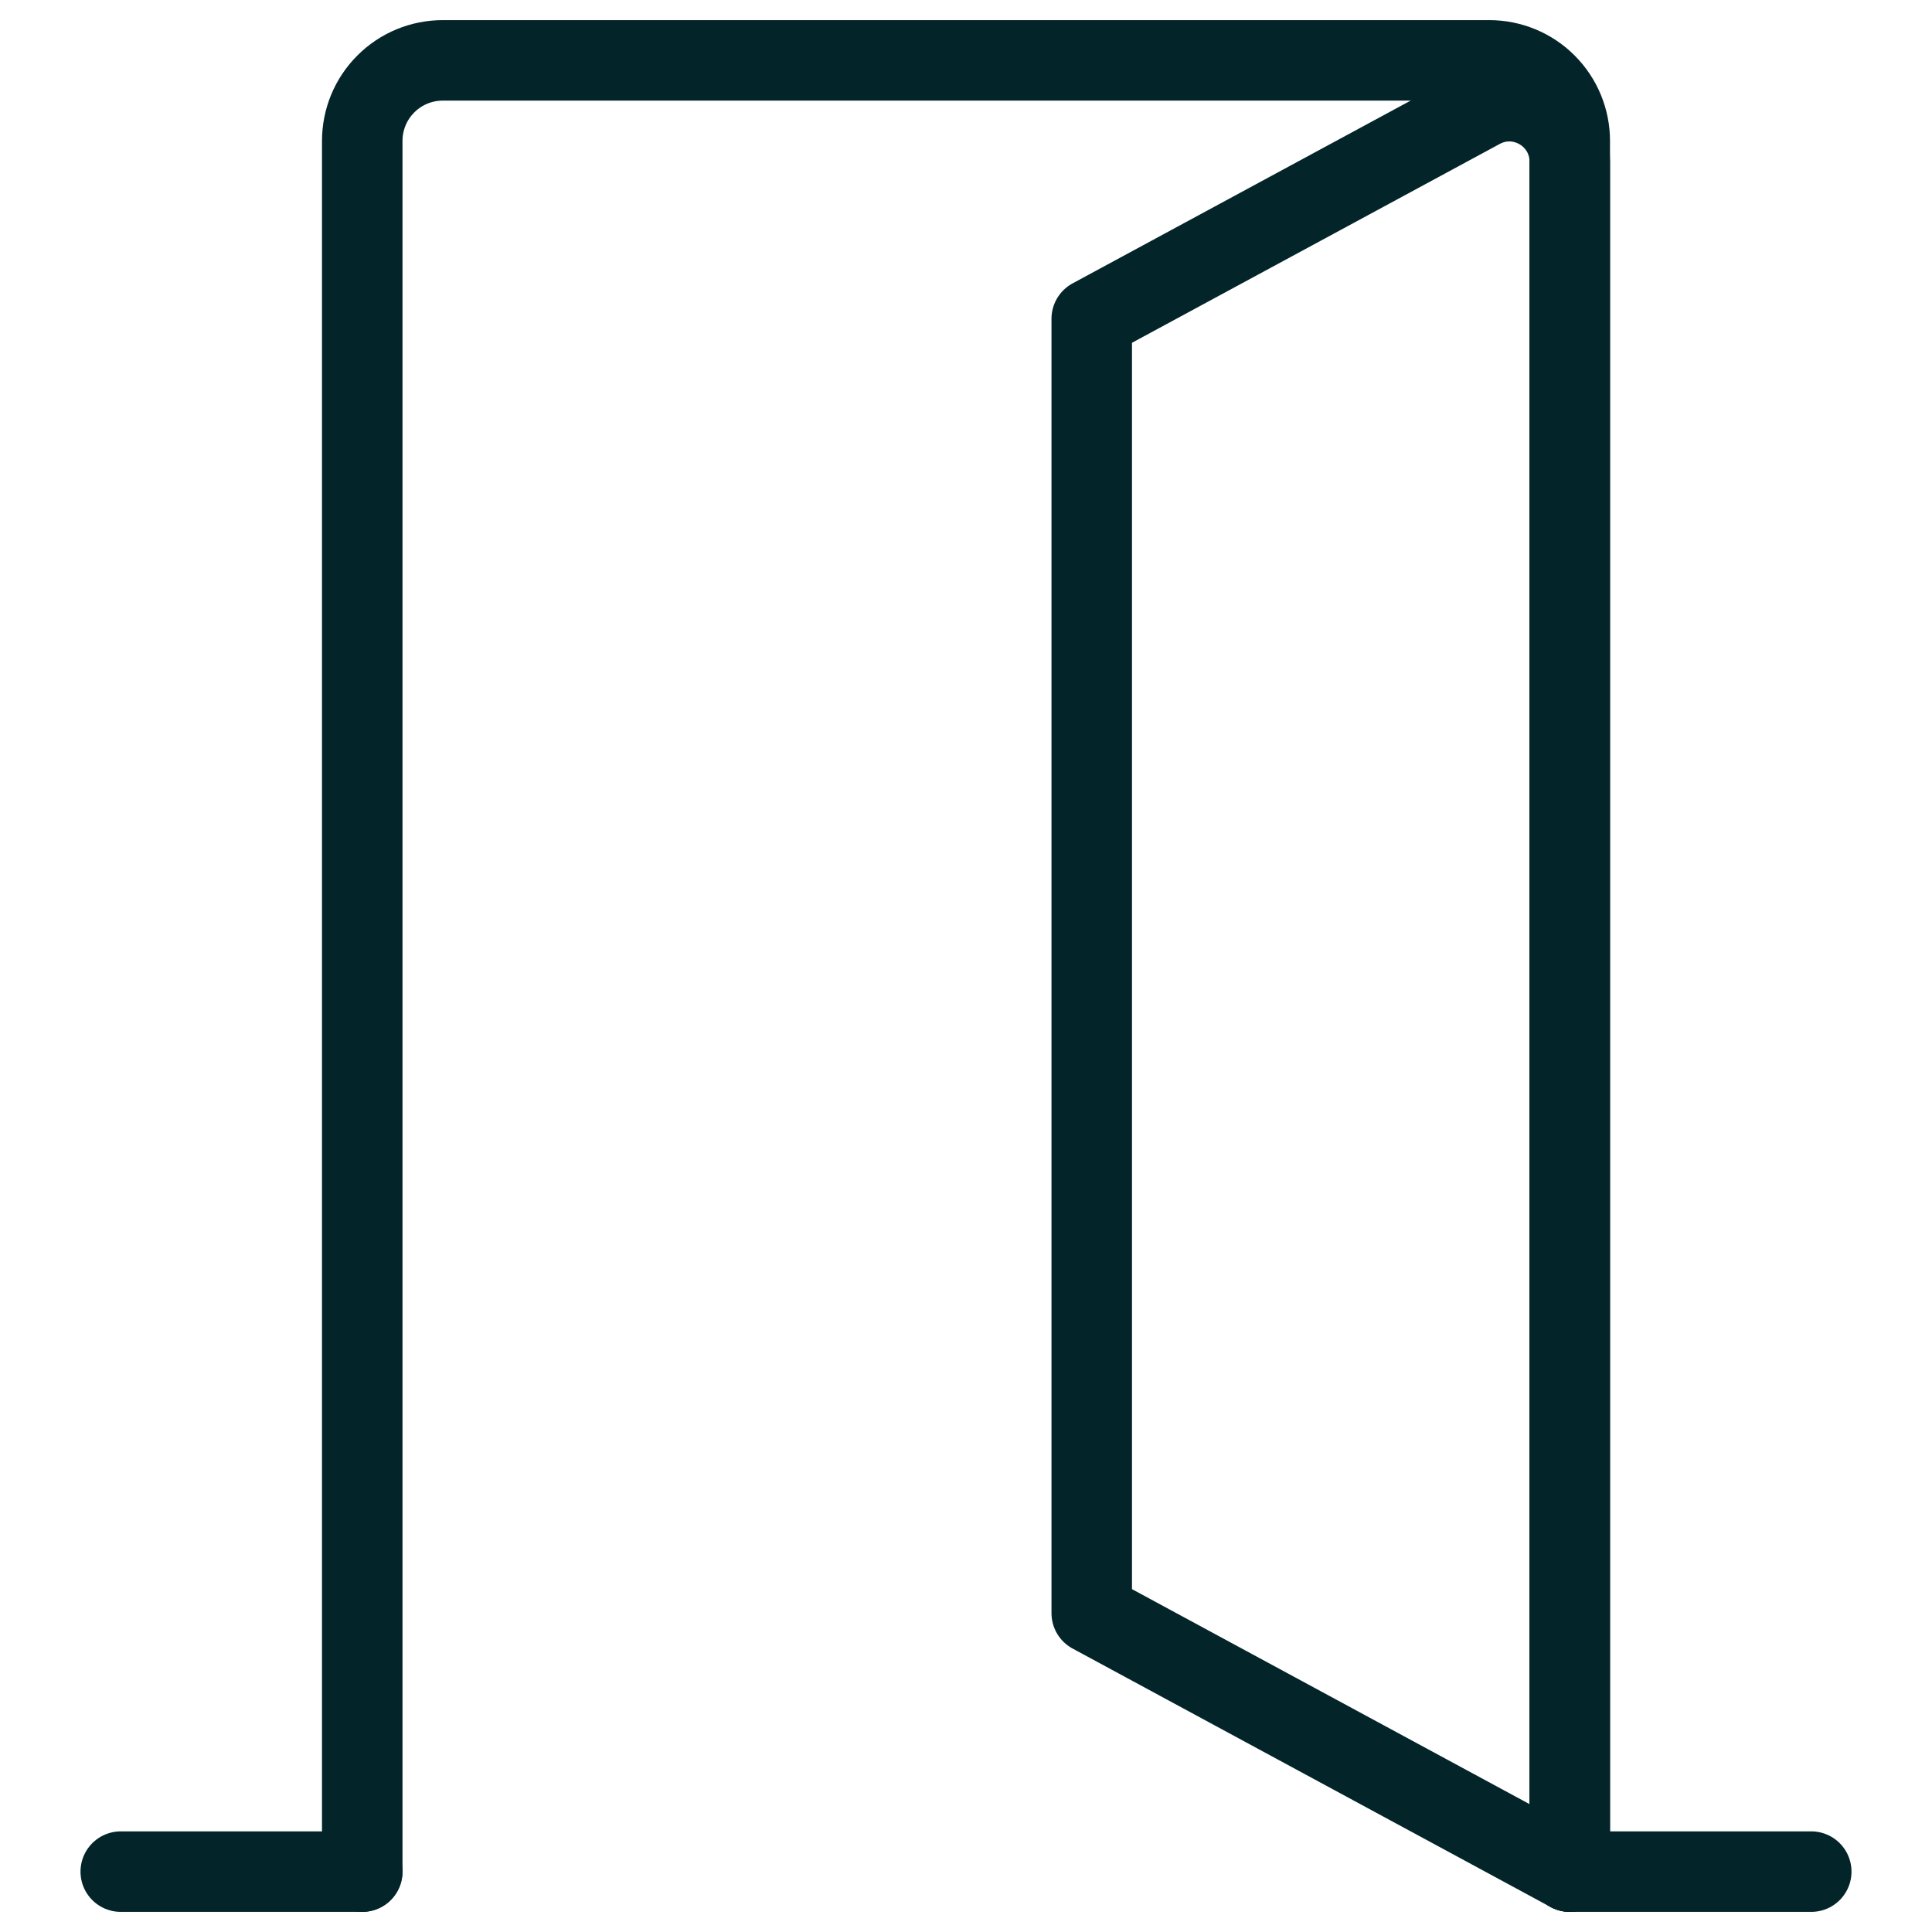
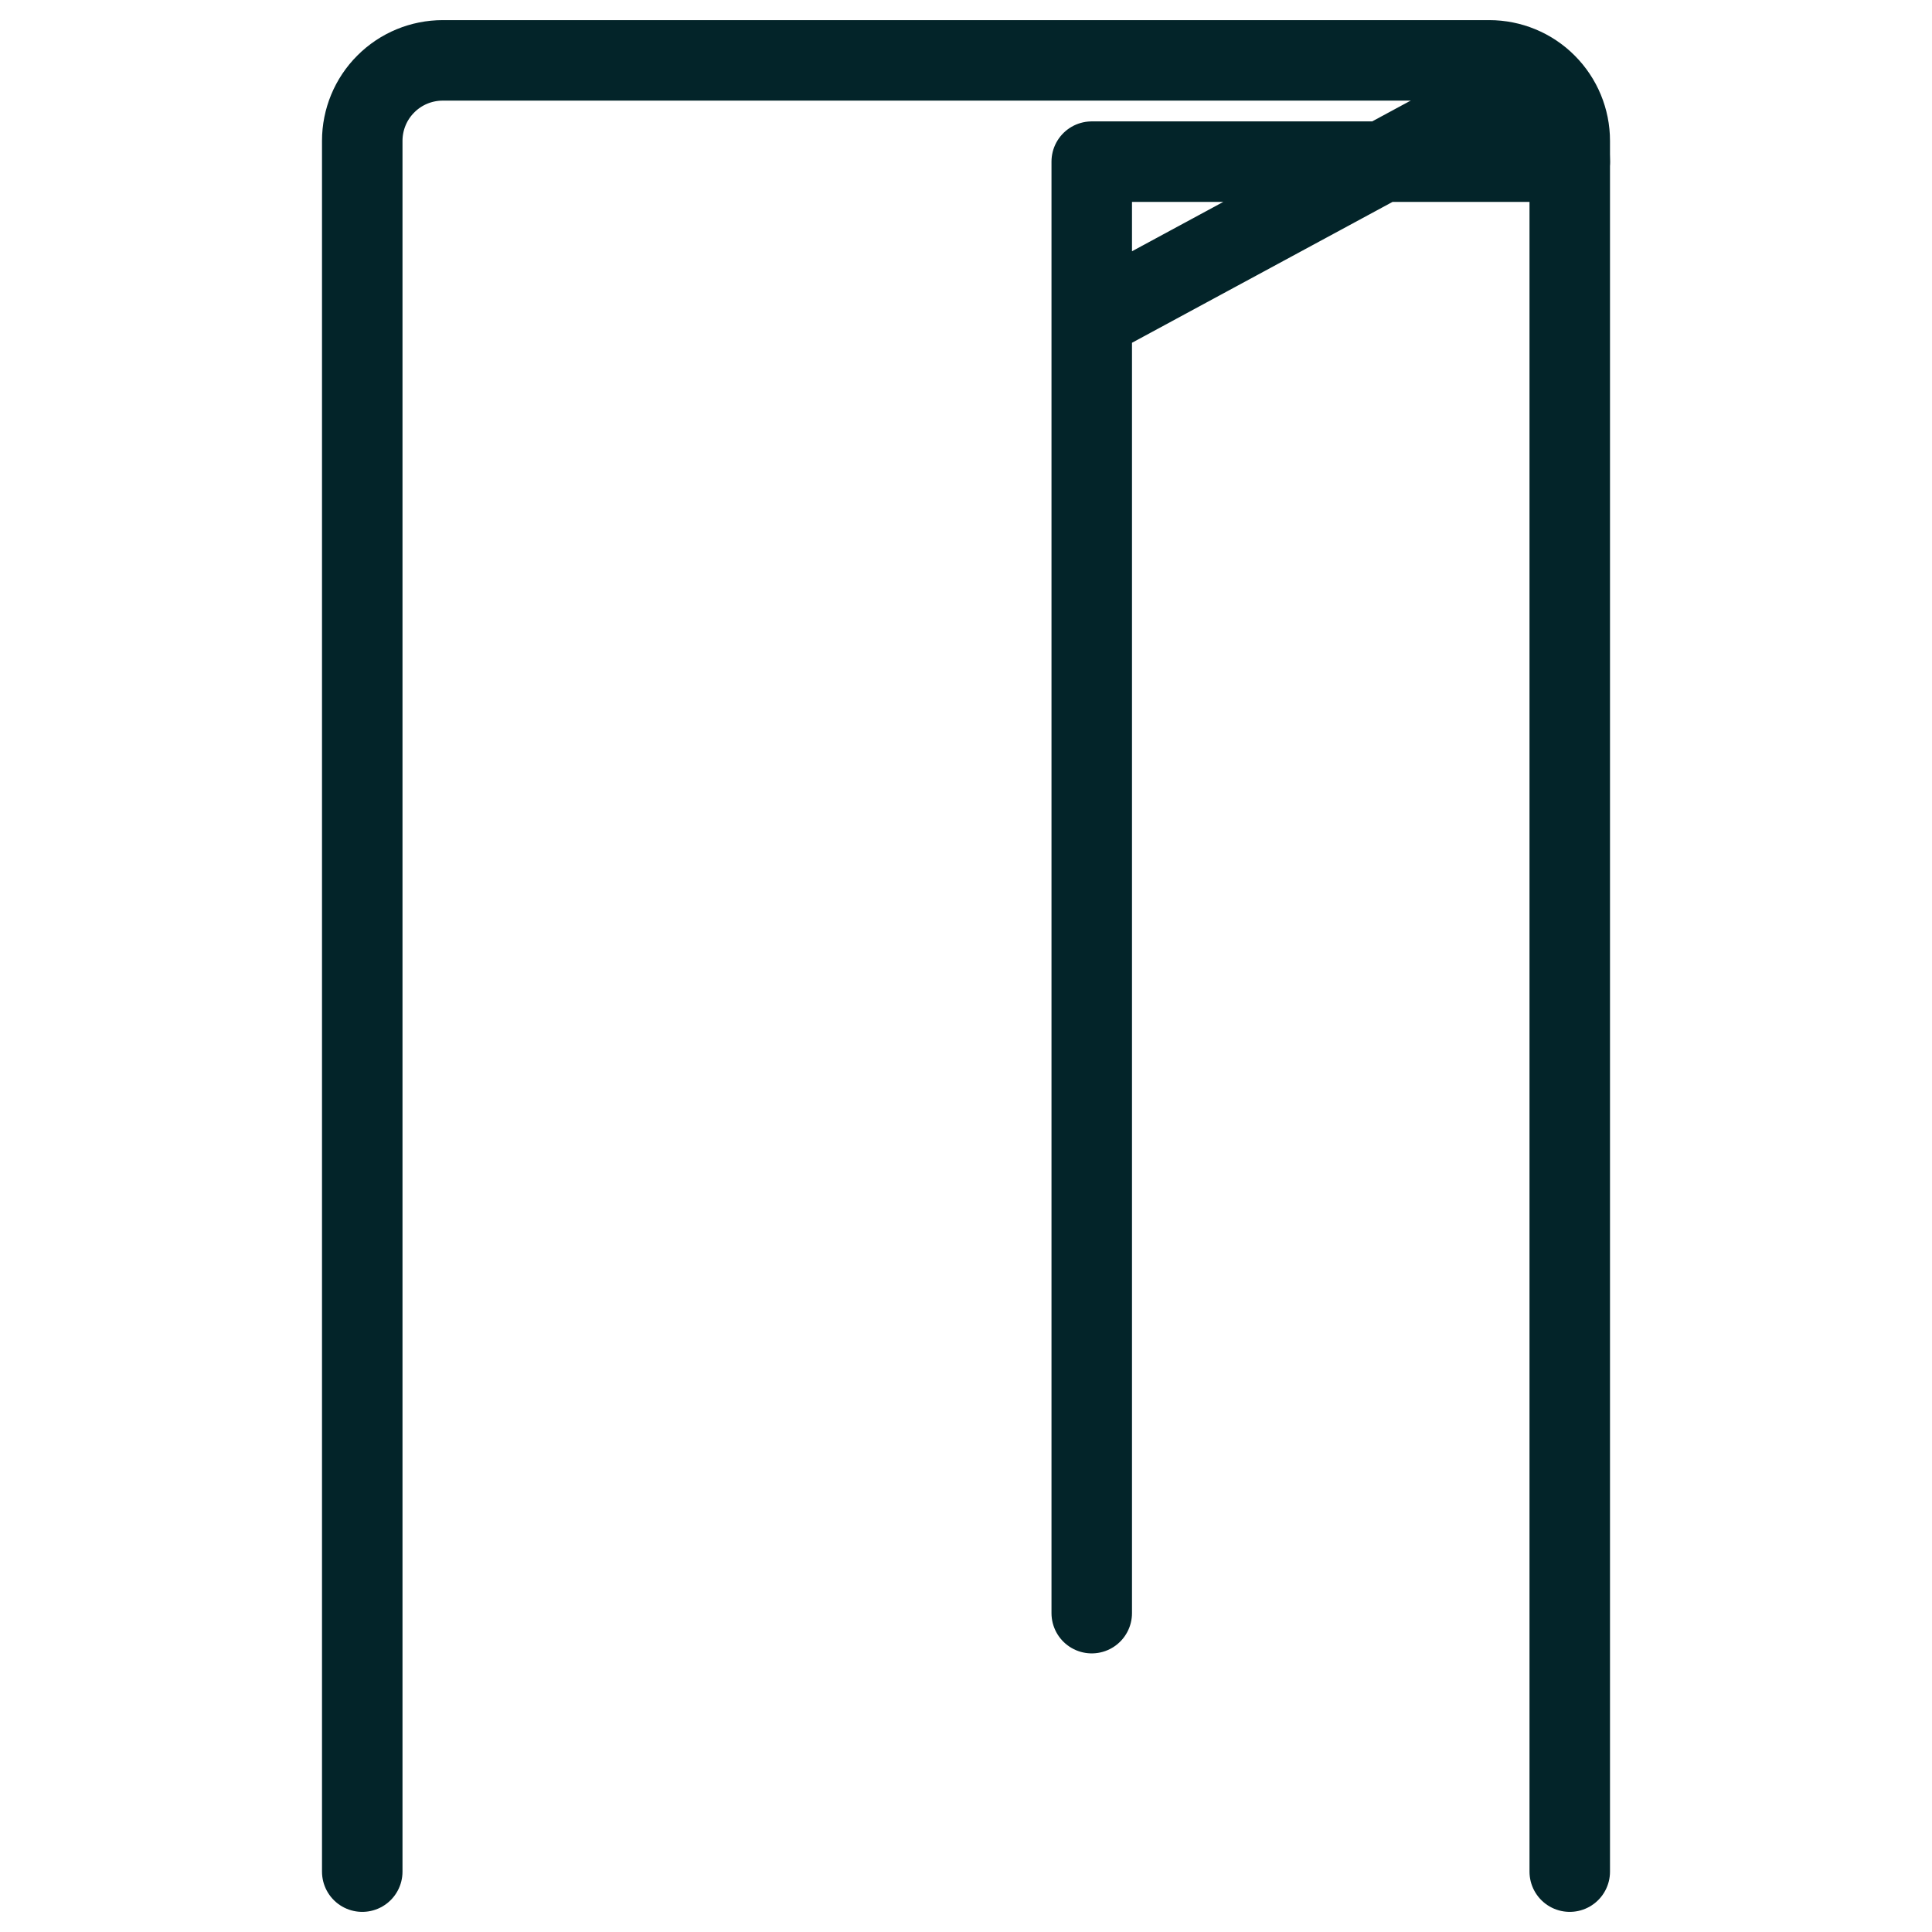
<svg xmlns="http://www.w3.org/2000/svg" fill="none" viewBox="0 0 24 24" id="Door-Right-Hand-Open--Streamline-Ultimate.svg" height="24" width="24">
  <desc>Door Right Hand Open Streamline Icon: https://streamlinehq.com</desc>
  <path stroke="#032429" stroke-linecap="round" stroke-linejoin="round" d="M4.5 23.25V1.75c0 -0.265 0.105 -0.52 0.293 -0.707C4.98 0.855 5.235 0.75 5.5 0.75h13c0.265 0 0.52 0.105 0.707 0.293 0.188 0.188 0.293 0.442 0.293 0.707v21.5" stroke-width="1" />
-   <path stroke="#032429" stroke-linecap="round" stroke-linejoin="round" d="M22.5 23.25h-3" stroke-width="1" />
-   <path stroke="#032429" stroke-linecap="round" stroke-linejoin="round" d="m4.5 23.25 -3 0" stroke-width="1" />
-   <path stroke="#032429" stroke-linecap="round" stroke-linejoin="round" d="M19.5 2.008c0 -0.568 -0.607 -0.93 -1.107 -0.66l-4.831 2.612V20.039L19.5 23.25V2.008Z" stroke-width="1" />
+   <path stroke="#032429" stroke-linecap="round" stroke-linejoin="round" d="M19.5 2.008c0 -0.568 -0.607 -0.93 -1.107 -0.66l-4.831 2.612V20.039V2.008Z" stroke-width="1" />
</svg>